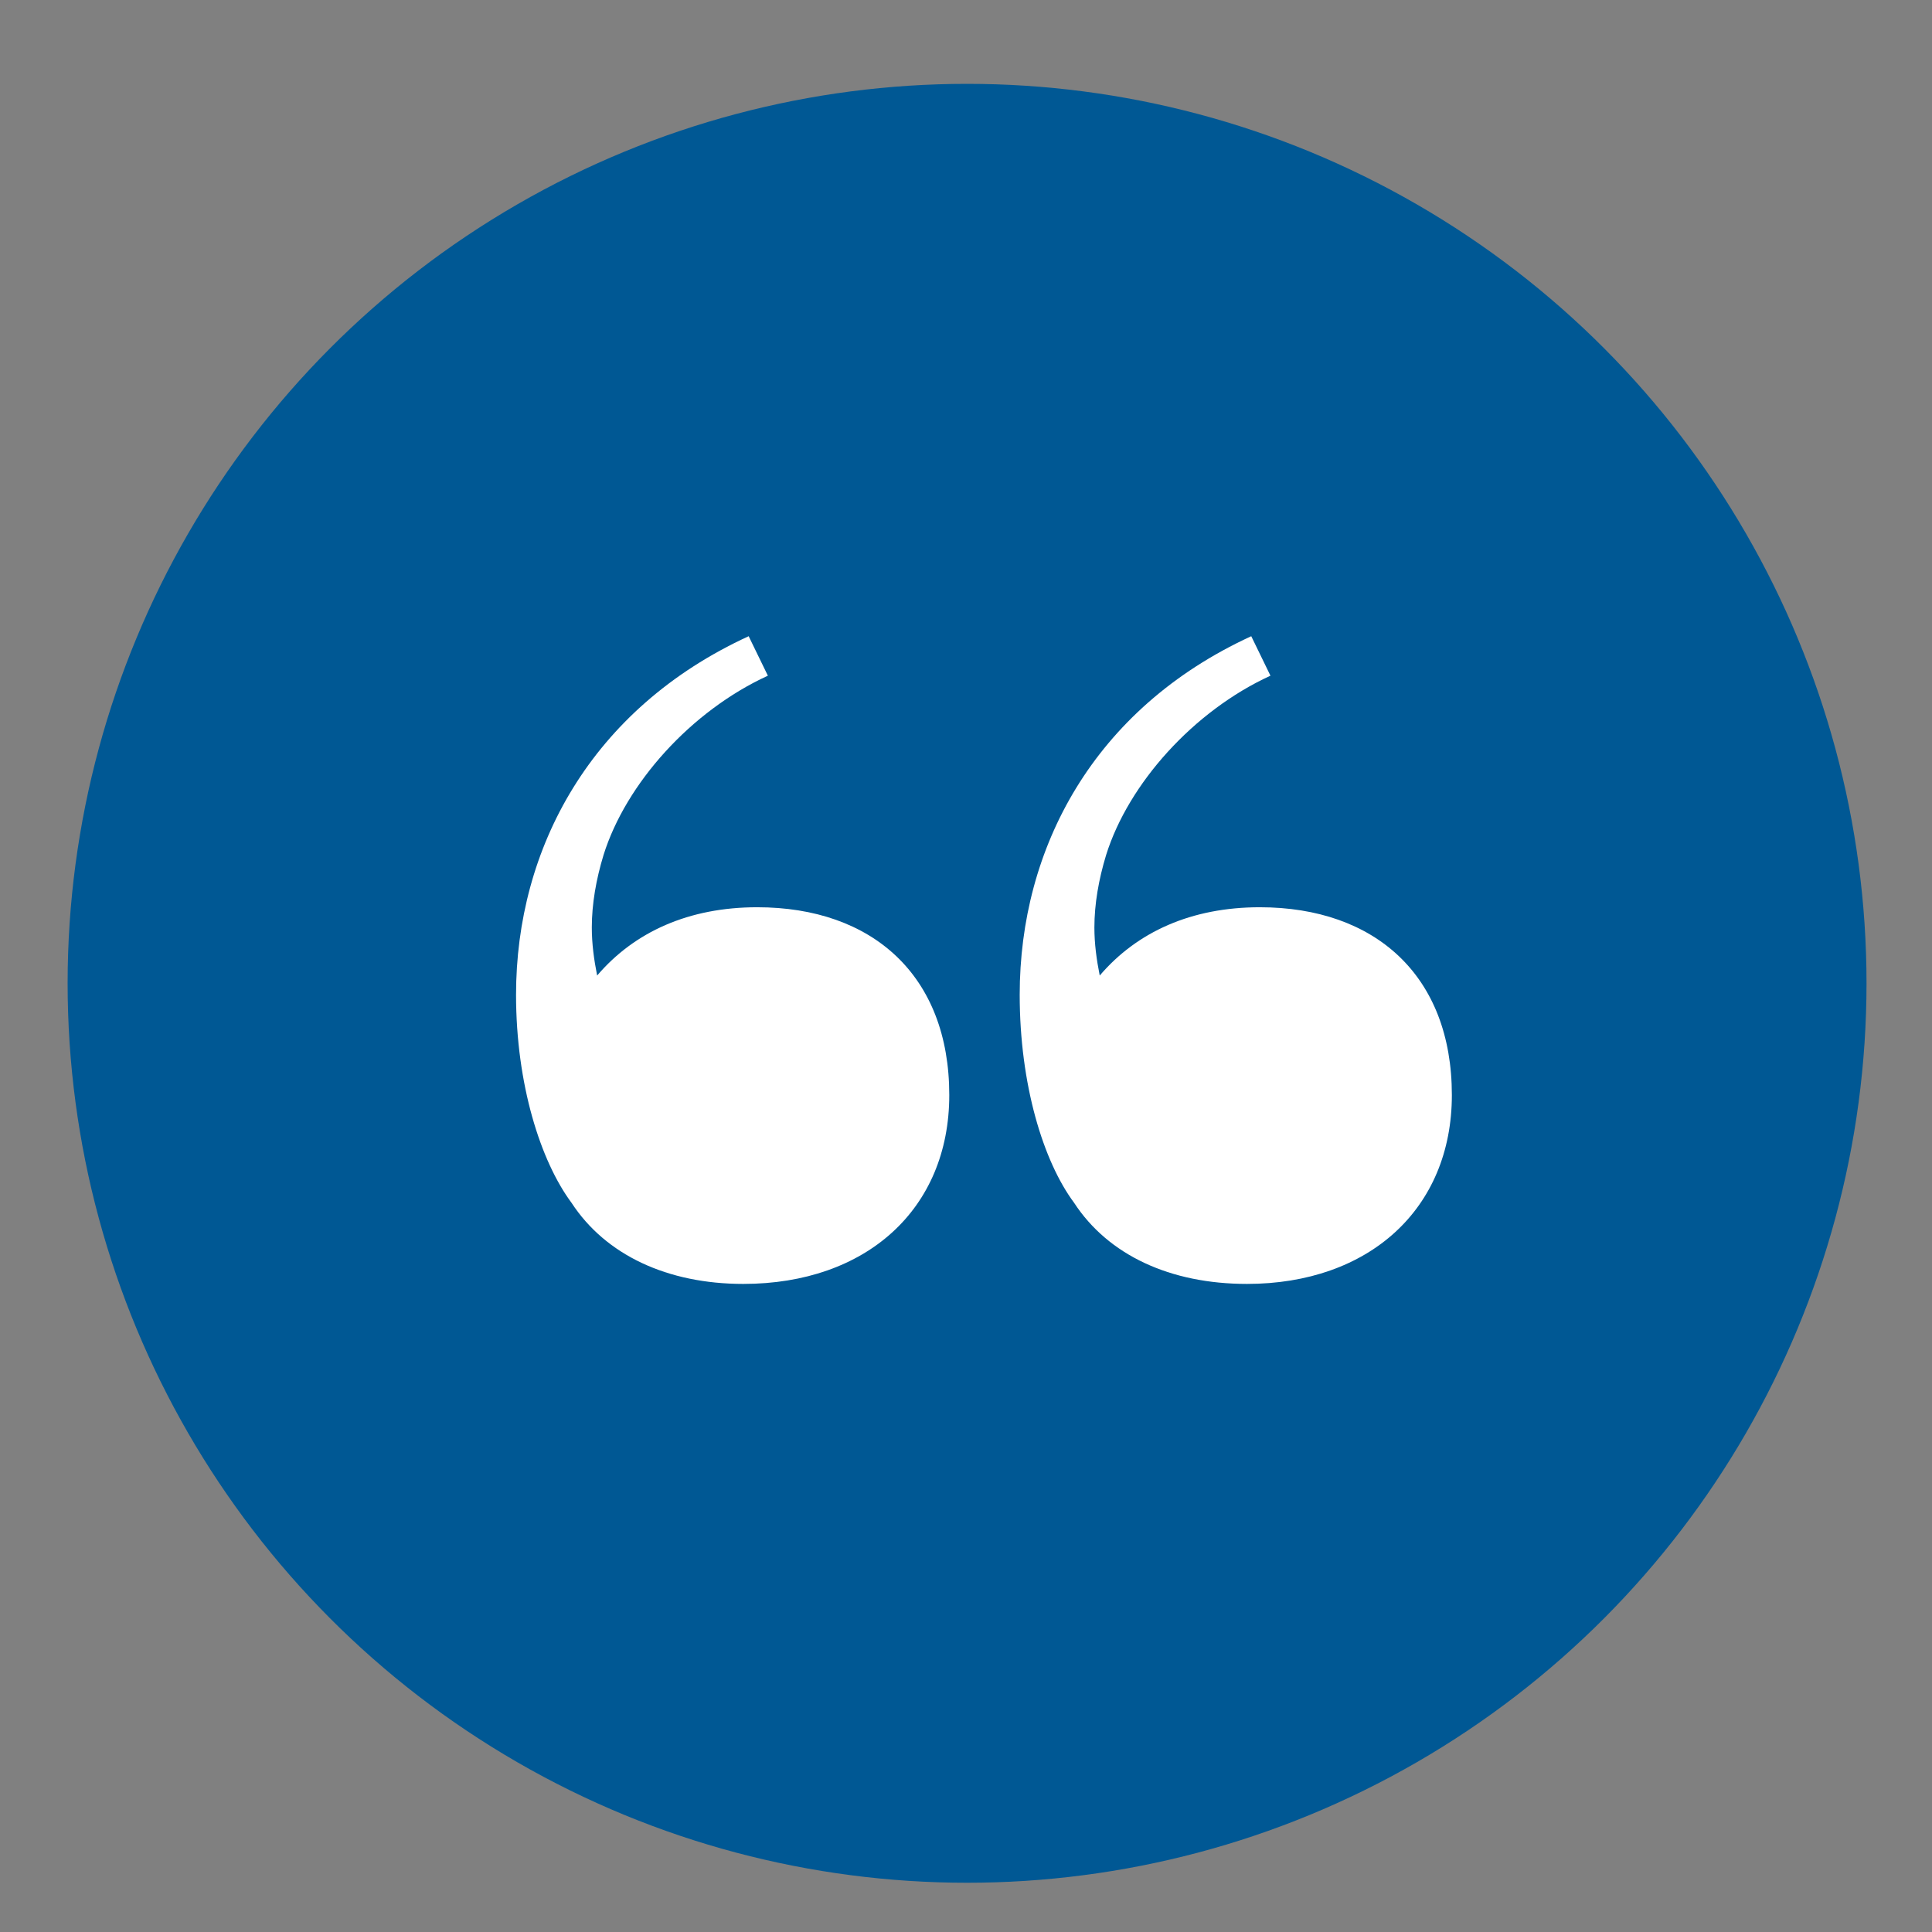
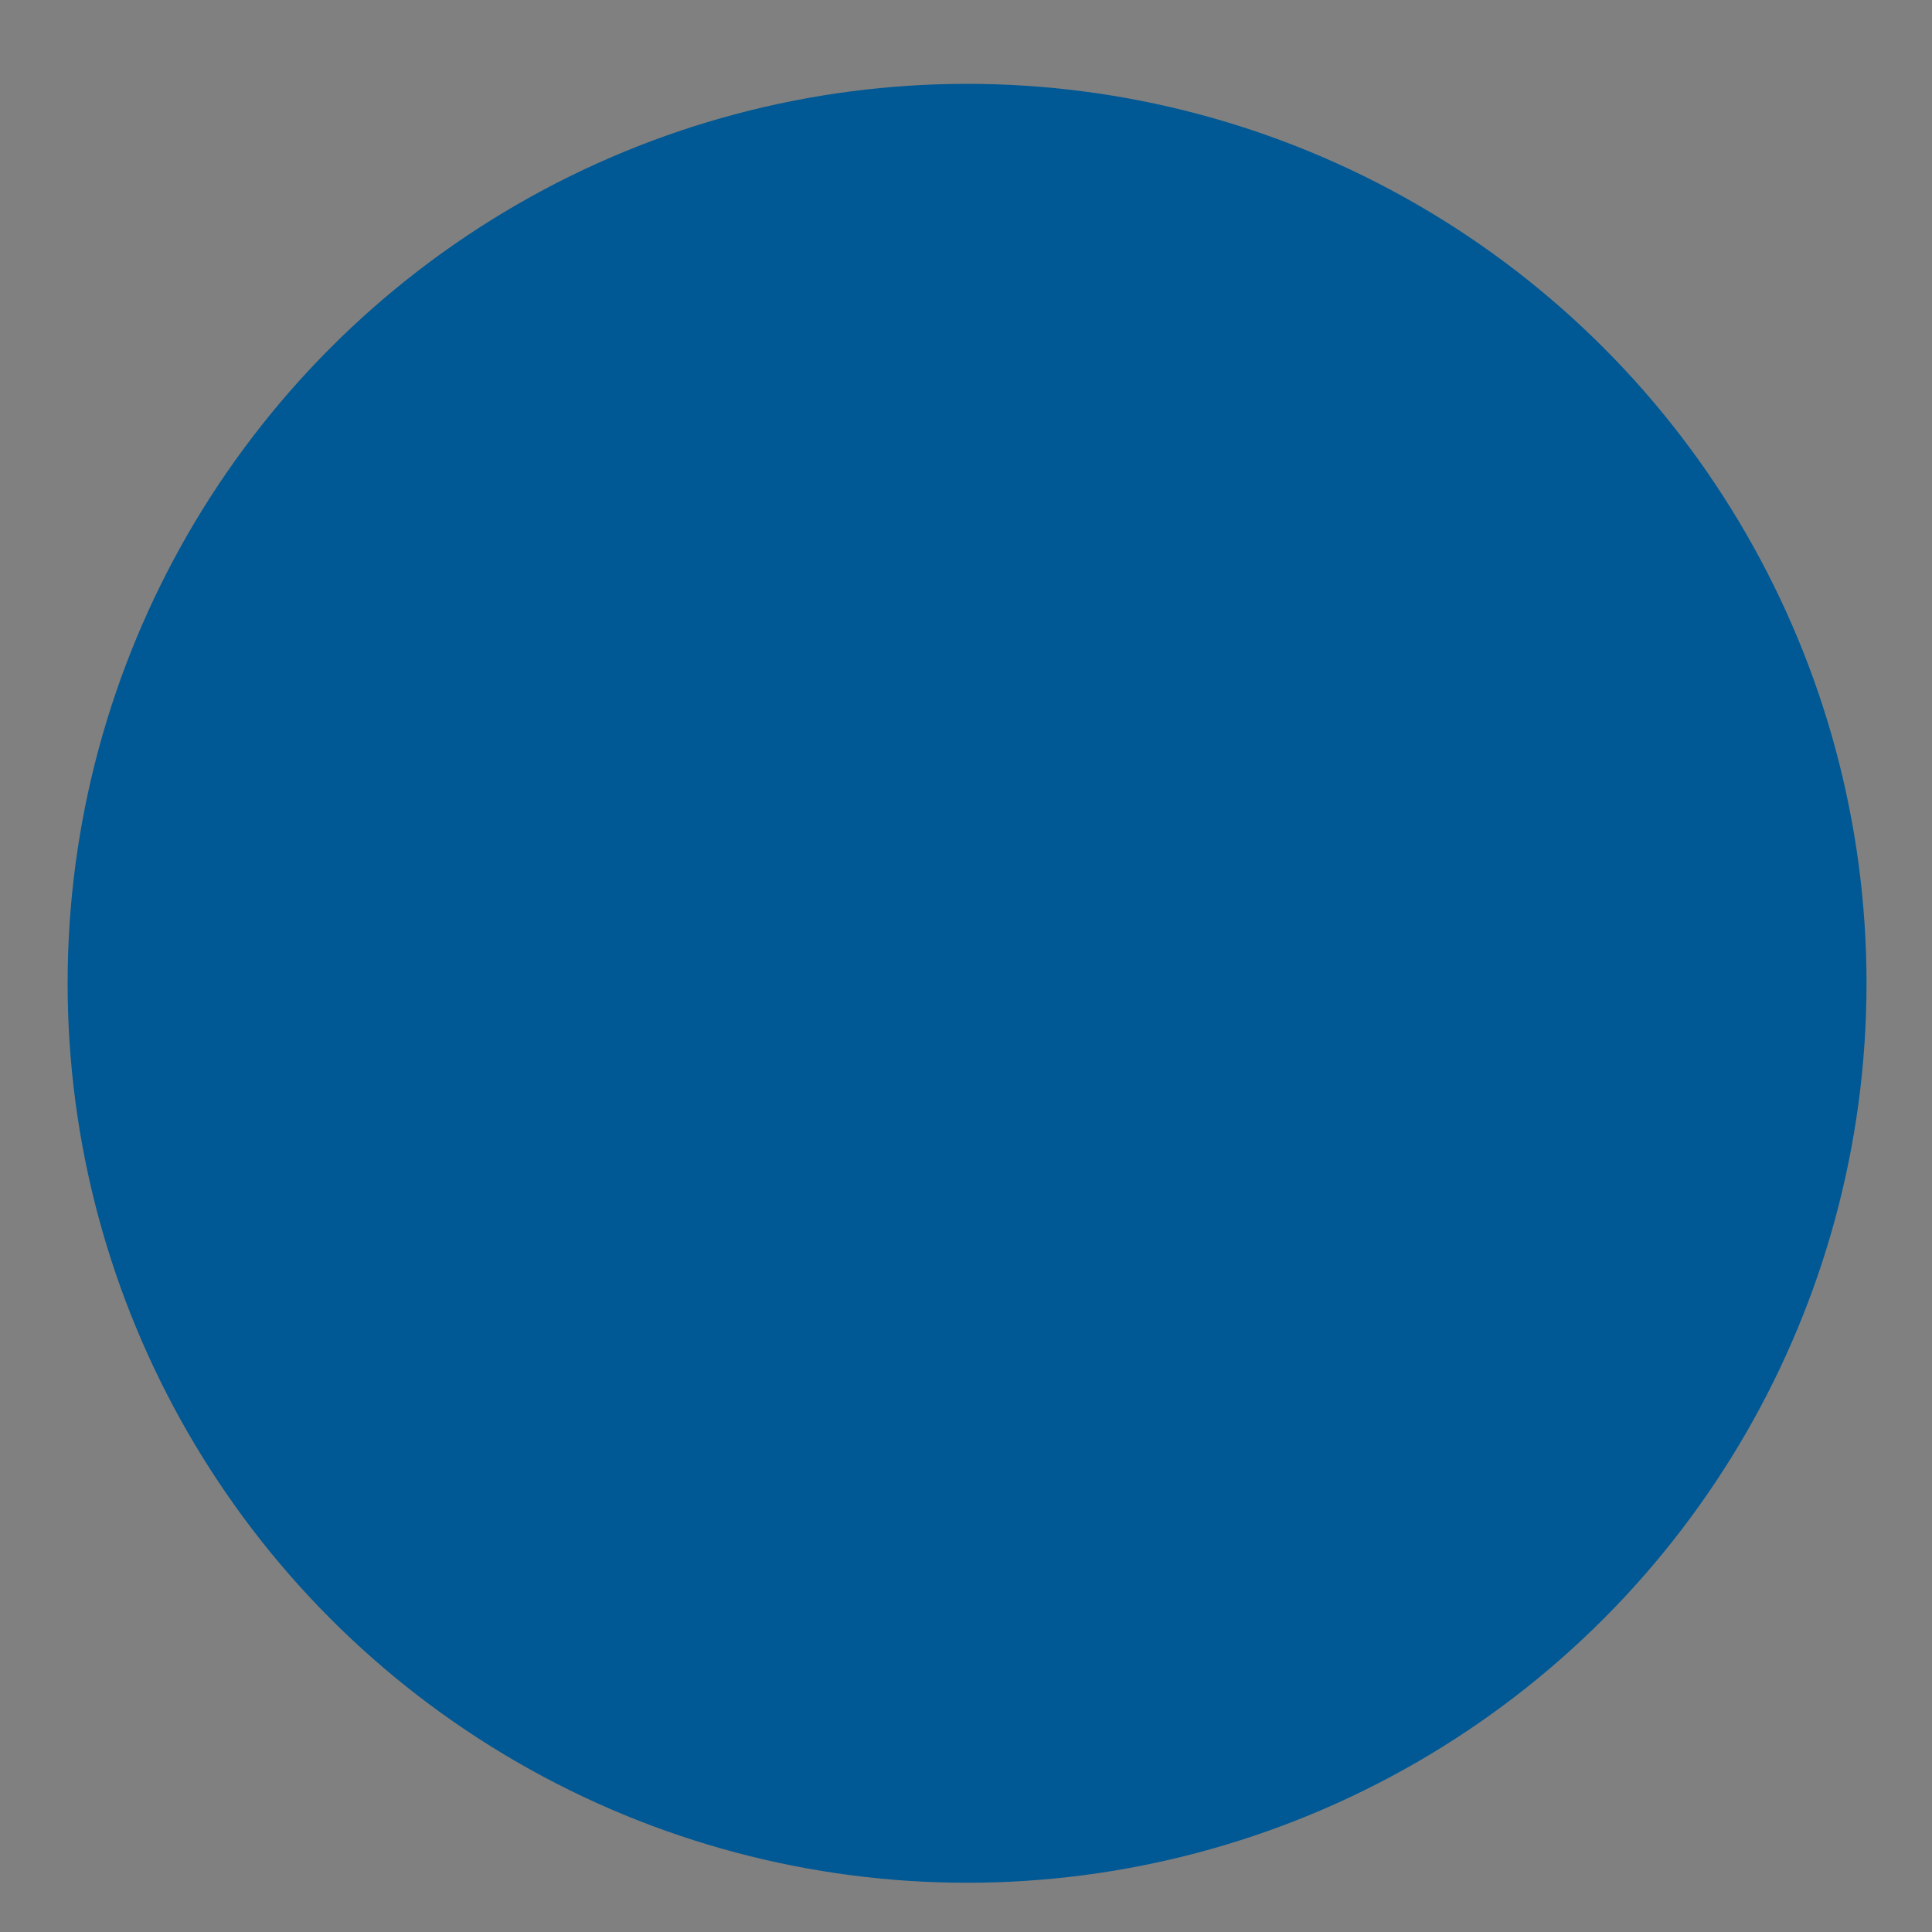
<svg xmlns="http://www.w3.org/2000/svg" width="600" height="600" viewBox="0 0 600 600" fill="none">
  <rect x="0" y="0" width="600" height="600" fill="#808080" stroke="none" />
  <g clip-path="url(#clip0_3_316)">
    <circle cx="300.332" cy="305.373" r="279.332" fill="#005894" />
-     <path d="M230.848 398.732c38.109.0 63.957-23.197 63.957-58.655.0-37.115-23.859-58.323-59.649-58.323-21.208.0-38.109 7.621-49.707 21.208C184.455 297.991 183.792 293.021 183.792 288.05 183.792 280.759 185.117 273.138 187.437 265.516 194.396 243.313 214.611 220.779 238.47 209.843l-5.965-12.261c-49.044 22.534-72.241 65.945-72.241 111.345.0 27.836 7.622 51.696 17.232 64.62 10.604 16.237 29.824 25.185 53.352 25.185zm156.413.0c37.778.0 63.626-23.197 63.626-58.655.0-37.115-23.86-58.323-59.649-58.323C370.029 281.754 353.129 289.375 341.53 302.962 340.536 297.991 339.873 293.021 339.873 288.05 339.873 280.759 341.199 273.138 343.519 265.516c6.959-22.203 27.173-44.737 51.033-55.673L388.587 197.582c-49.045 22.534-71.91 65.945-71.91 111.345.0 27.836 7.29 51.696 16.9 64.62 10.604 16.237 29.825 25.185 53.684 25.185z" fill="#fff" />
  </g>
  <defs>
    <clipPath id="clip0_3_316">
      <rect width="600" height="600" fill="#fff" />
    </clipPath>
  </defs>
</svg>